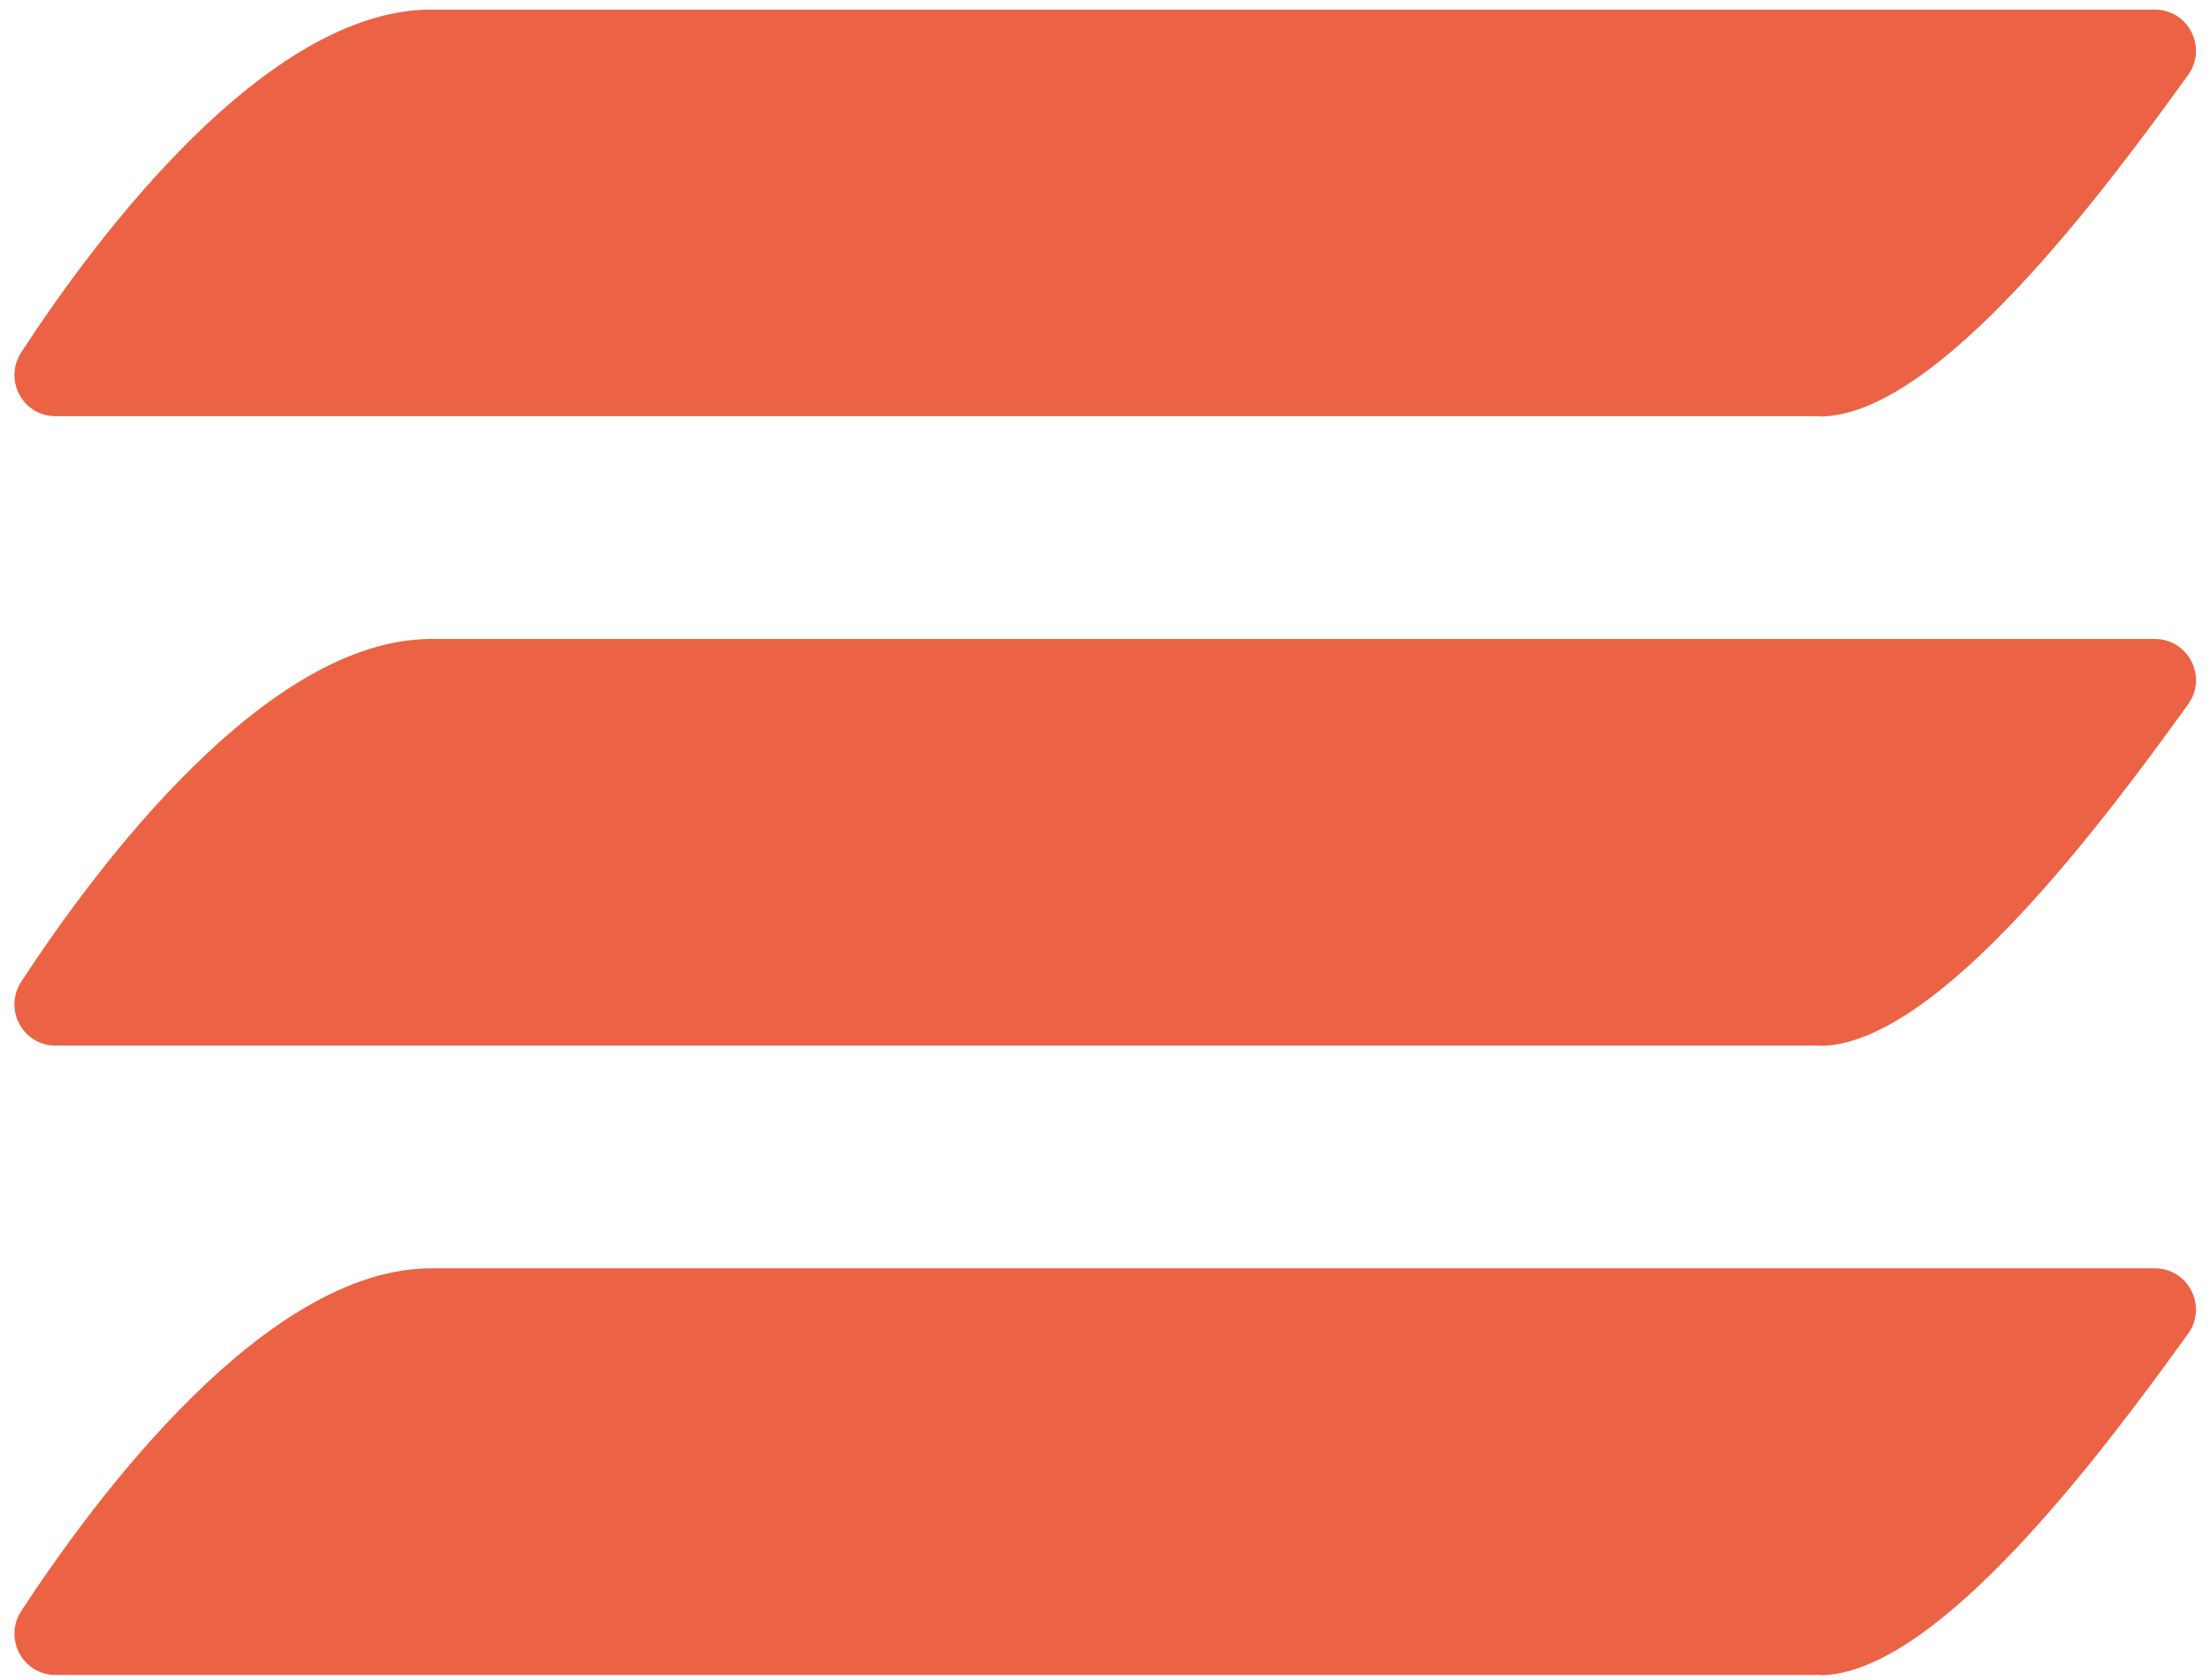
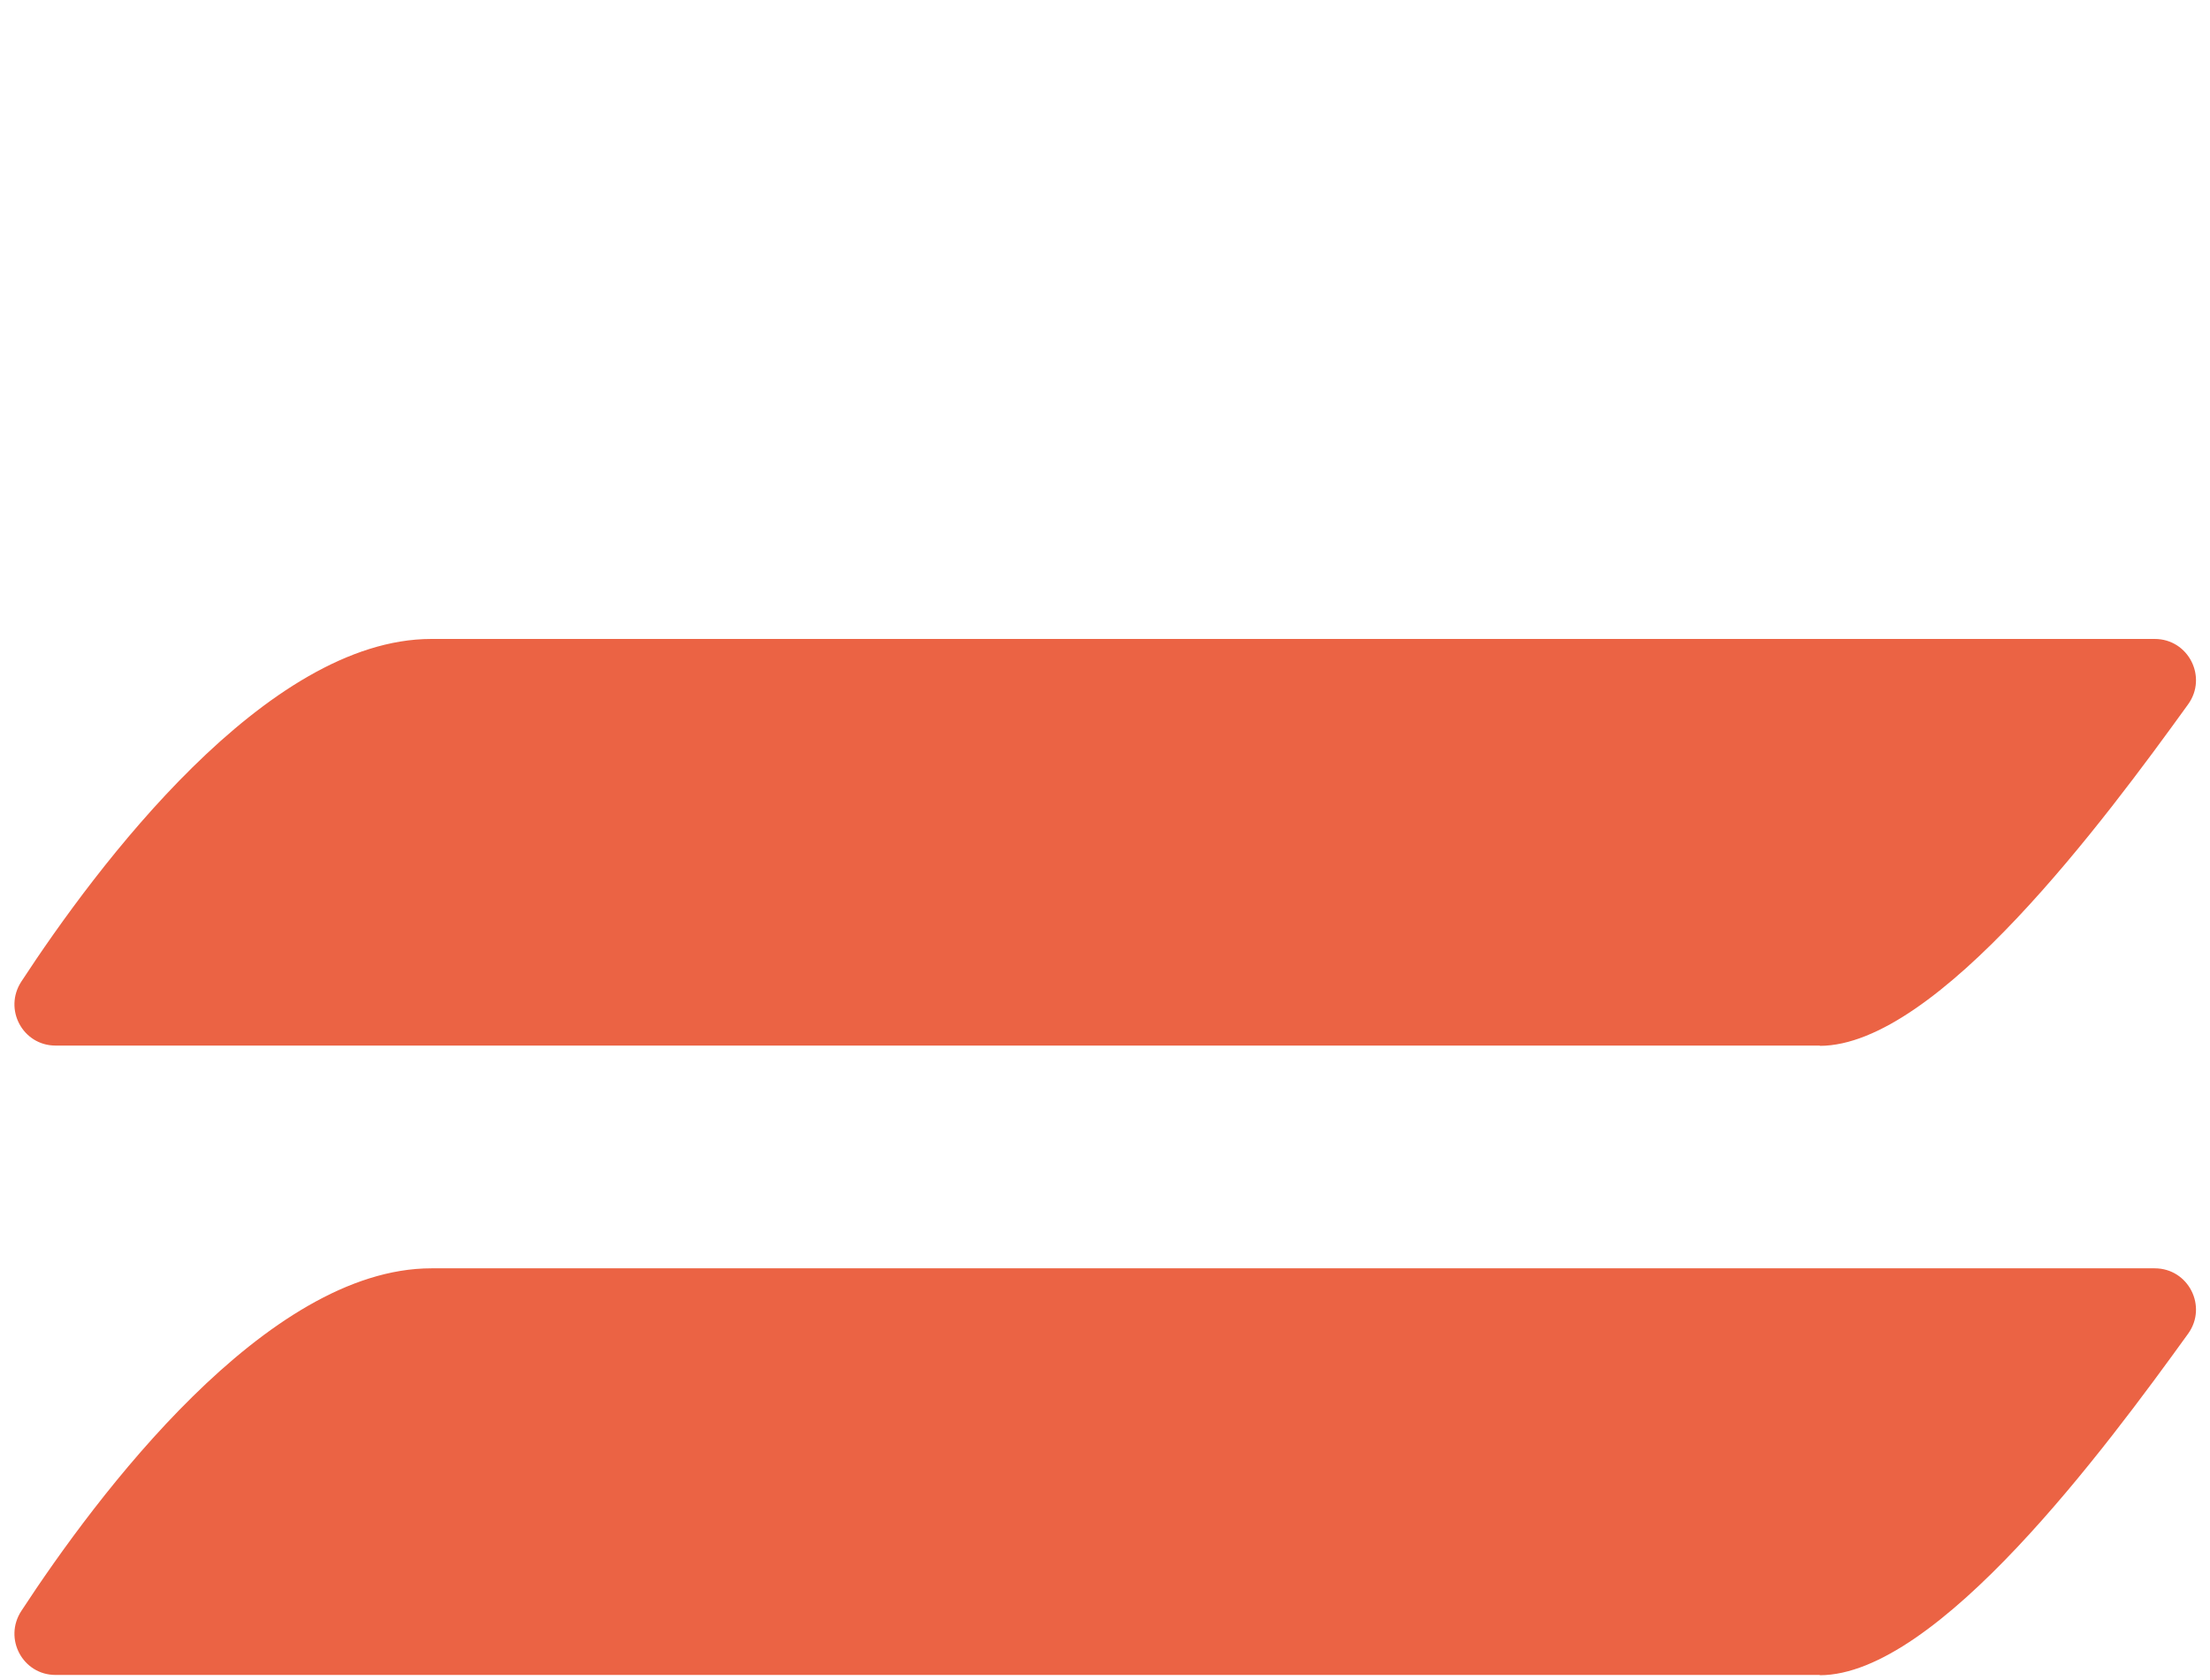
<svg xmlns="http://www.w3.org/2000/svg" id="Final_Face" width="80.74" height="61.38" viewBox="0 0 80.74 61.38">
-   <path d="M66.49,15.21H2.03c-1.2,0-1.91-1.33-1.25-2.34C3.51,8.68,9.73.35,15.76.35h62.96c1.23,0,1.94,1.39,1.22,2.39-3.03,4.2-9.16,12.48-13.46,12.48Z" style="fill:#eb6344;" />
  <path d="M66.49,38.21H2.03c-1.2,0-1.91-1.33-1.25-2.34,2.74-4.19,8.95-12.52,14.98-12.52h62.96c1.23,0,1.94,1.39,1.22,2.39-3.03,4.2-9.16,12.48-13.46,12.48Z" style="fill:#eb6344;" />
  <path d="M66.49,61.21H2.03c-1.2,0-1.91-1.33-1.25-2.34,2.74-4.19,8.95-12.52,14.98-12.52h62.96c1.23,0,1.94,1.39,1.22,2.39-3.03,4.2-9.16,12.48-13.46,12.48Z" style="fill:#eb6344;" />
</svg>